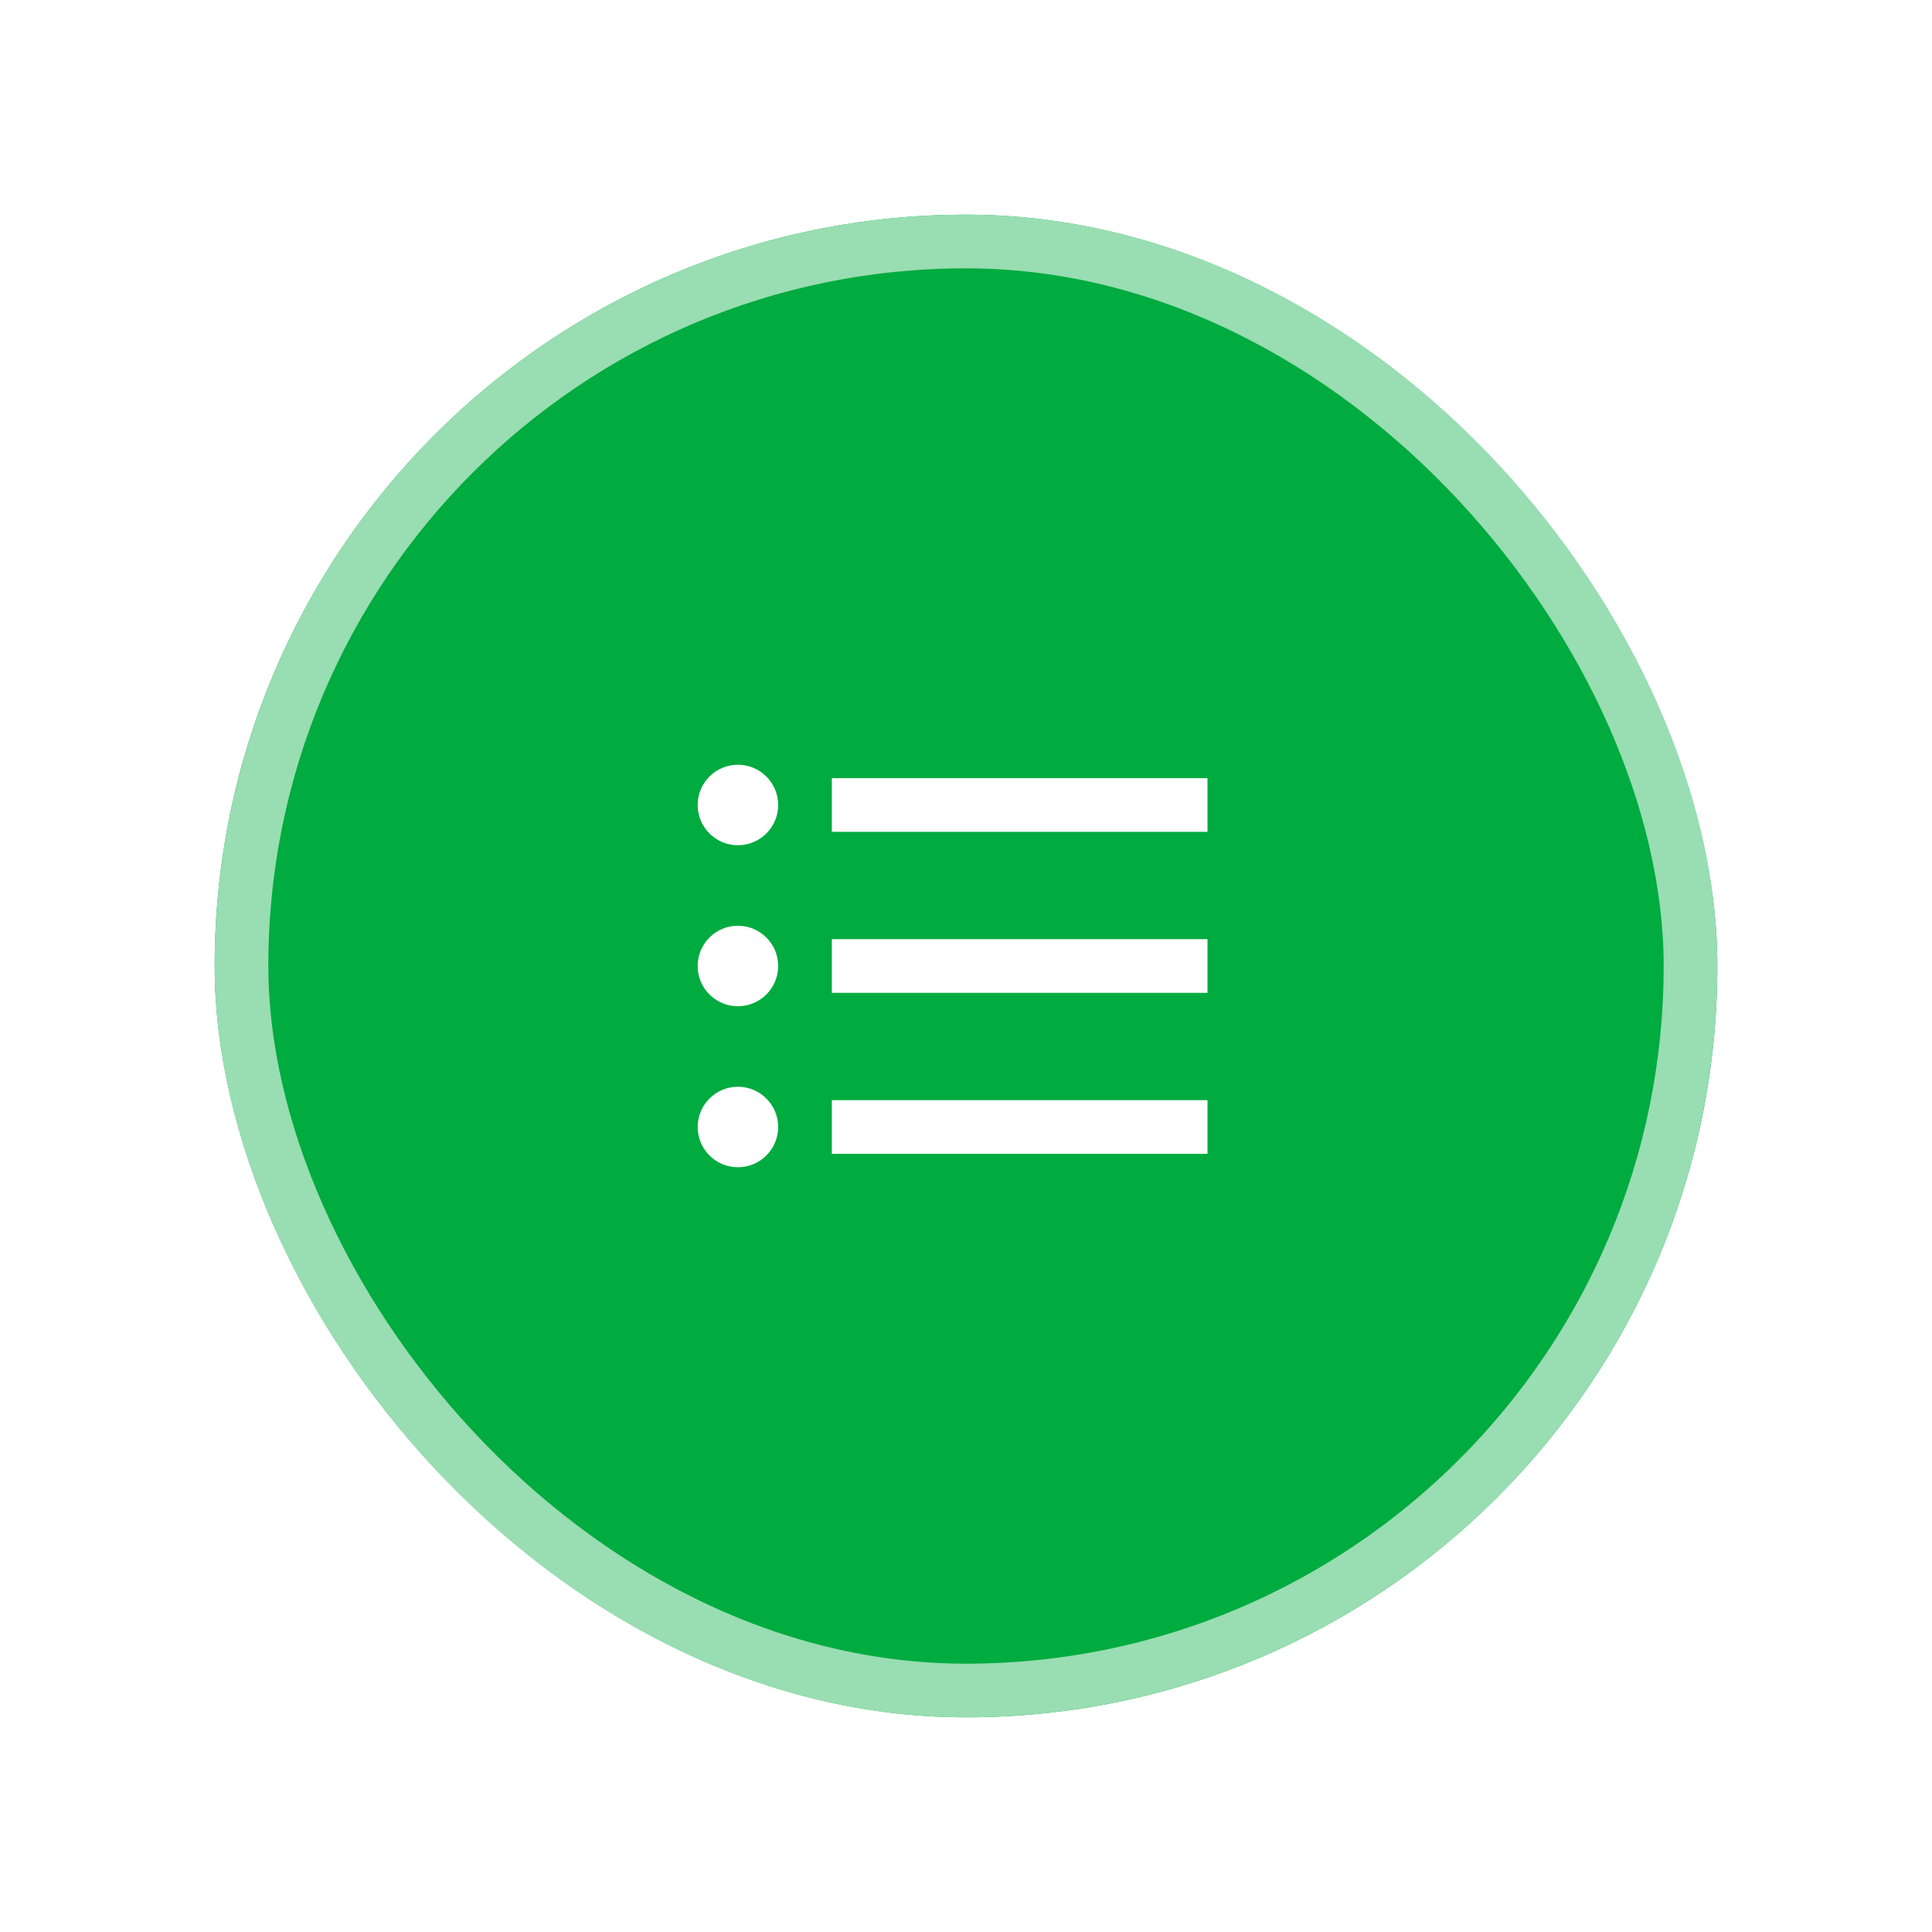
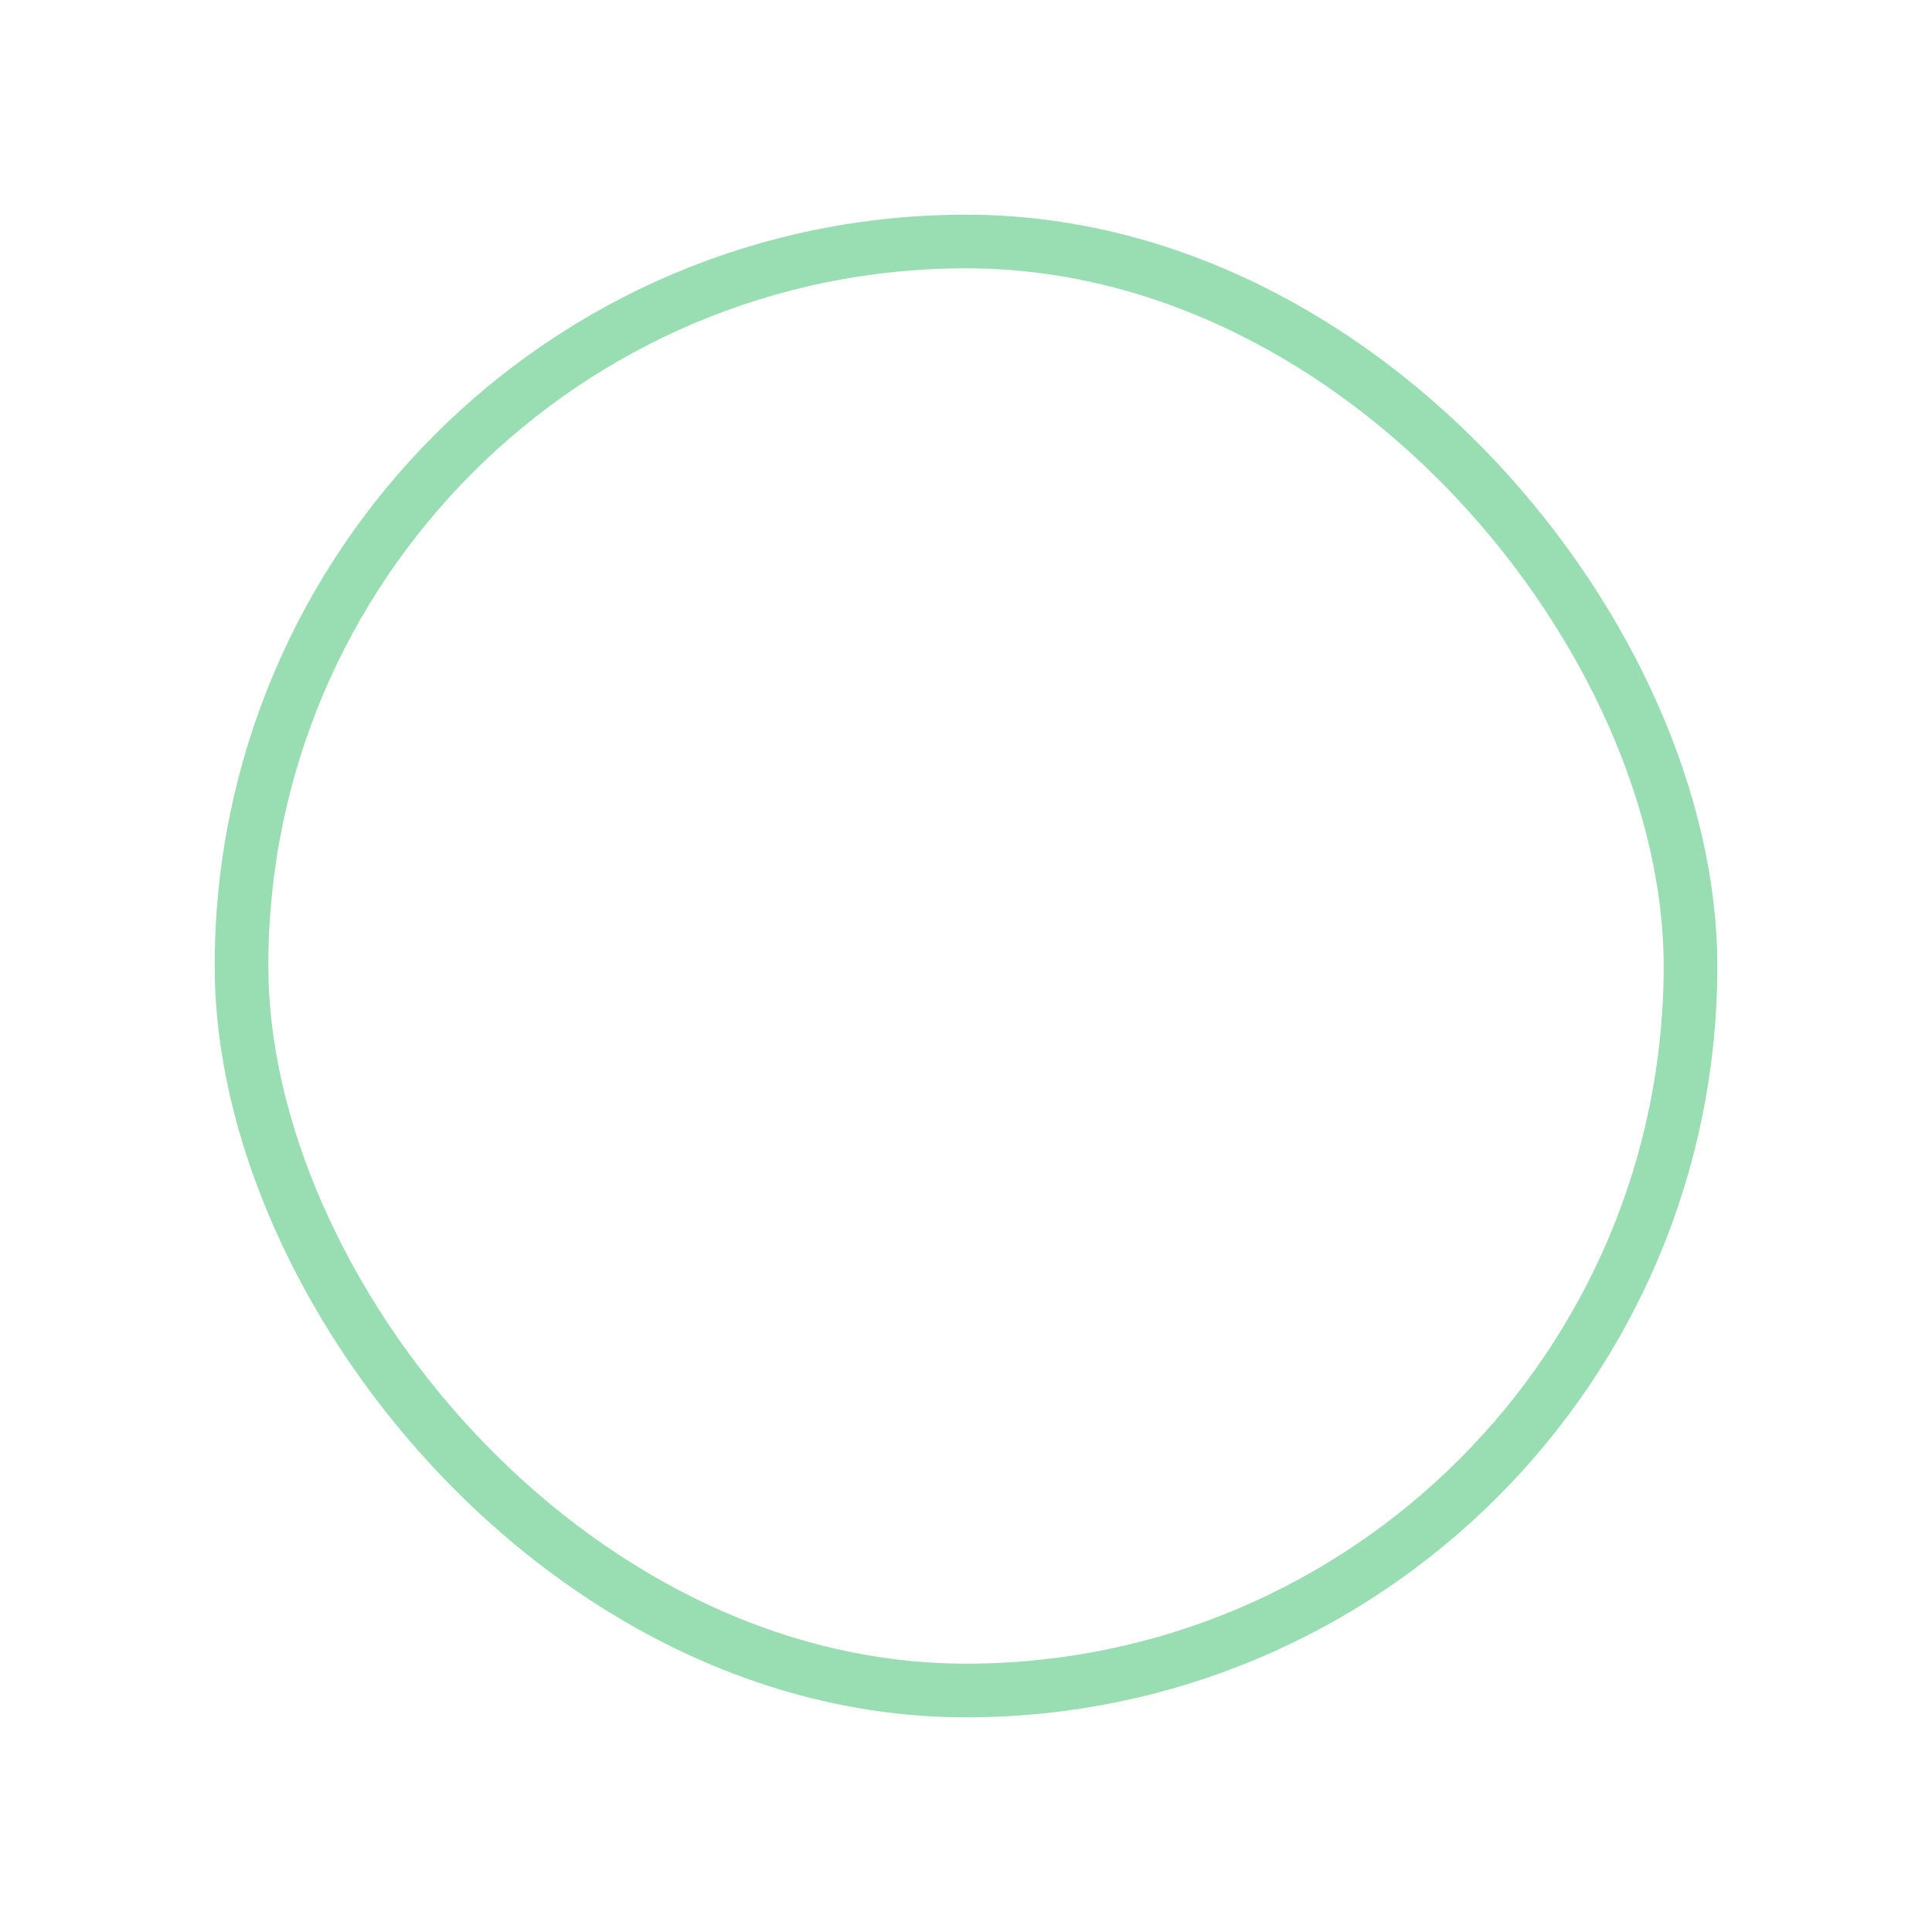
<svg xmlns="http://www.w3.org/2000/svg" width="72" height="72" viewBox="0 0 72 72" fill="none">
  <g filter="url(#filter0_d_804_267)">
-     <rect x="8" y="4" width="56" height="56" rx="28" fill="#00AB3F" />
    <rect x="9" y="5" width="54" height="54" rx="27" stroke="#99DDB2" stroke-width="2" />
    <path d="M31 26H45M31 32H45M31 38H45" stroke="white" stroke-width="2" />
    <path fill-rule="evenodd" clip-rule="evenodd" d="M26 26C26 25.172 26.672 24.5 27.5 24.5C28.328 24.5 29 25.172 29 26C29 26.828 28.328 27.5 27.5 27.5C26.672 27.5 26 26.828 26 26ZM26 32C26 31.172 26.672 30.5 27.5 30.5C28.328 30.5 29 31.172 29 32C29 32.828 28.328 33.5 27.5 33.5C26.672 33.5 26 32.828 26 32ZM26 38C26 37.172 26.672 36.5 27.5 36.5C28.328 36.5 29 37.172 29 38C29 38.828 28.328 39.5 27.5 39.5C26.672 39.5 26 38.828 26 38Z" fill="white" />
  </g>
  <defs>
    <filter id="filter0_d_804_267" x="0" y="0" width="72" height="72" color-interpolation-filters="sRGB">
      <feFlood flood-opacity="0" result="BackgroundImageFix" />
      <feColorMatrix in="SourceAlpha" type="matrix" values="0 0 0 0 0 0 0 0 0 0 0 0 0 0 0 0 0 0 127 0" result="hardAlpha" />
      <feOffset dy="4" />
      <feGaussianBlur stdDeviation="4" />
      <feColorMatrix type="matrix" values="0 0 0 0 0.173 0 0 0 0 0.173 0 0 0 0 0.173 0 0 0 0.08 0" />
      <feBlend mode="normal" in2="BackgroundImageFix" result="effect1_dropShadow_804_267" />
      <feBlend mode="normal" in="SourceGraphic" in2="effect1_dropShadow_804_267" result="shape" />
    </filter>
  </defs>
</svg>